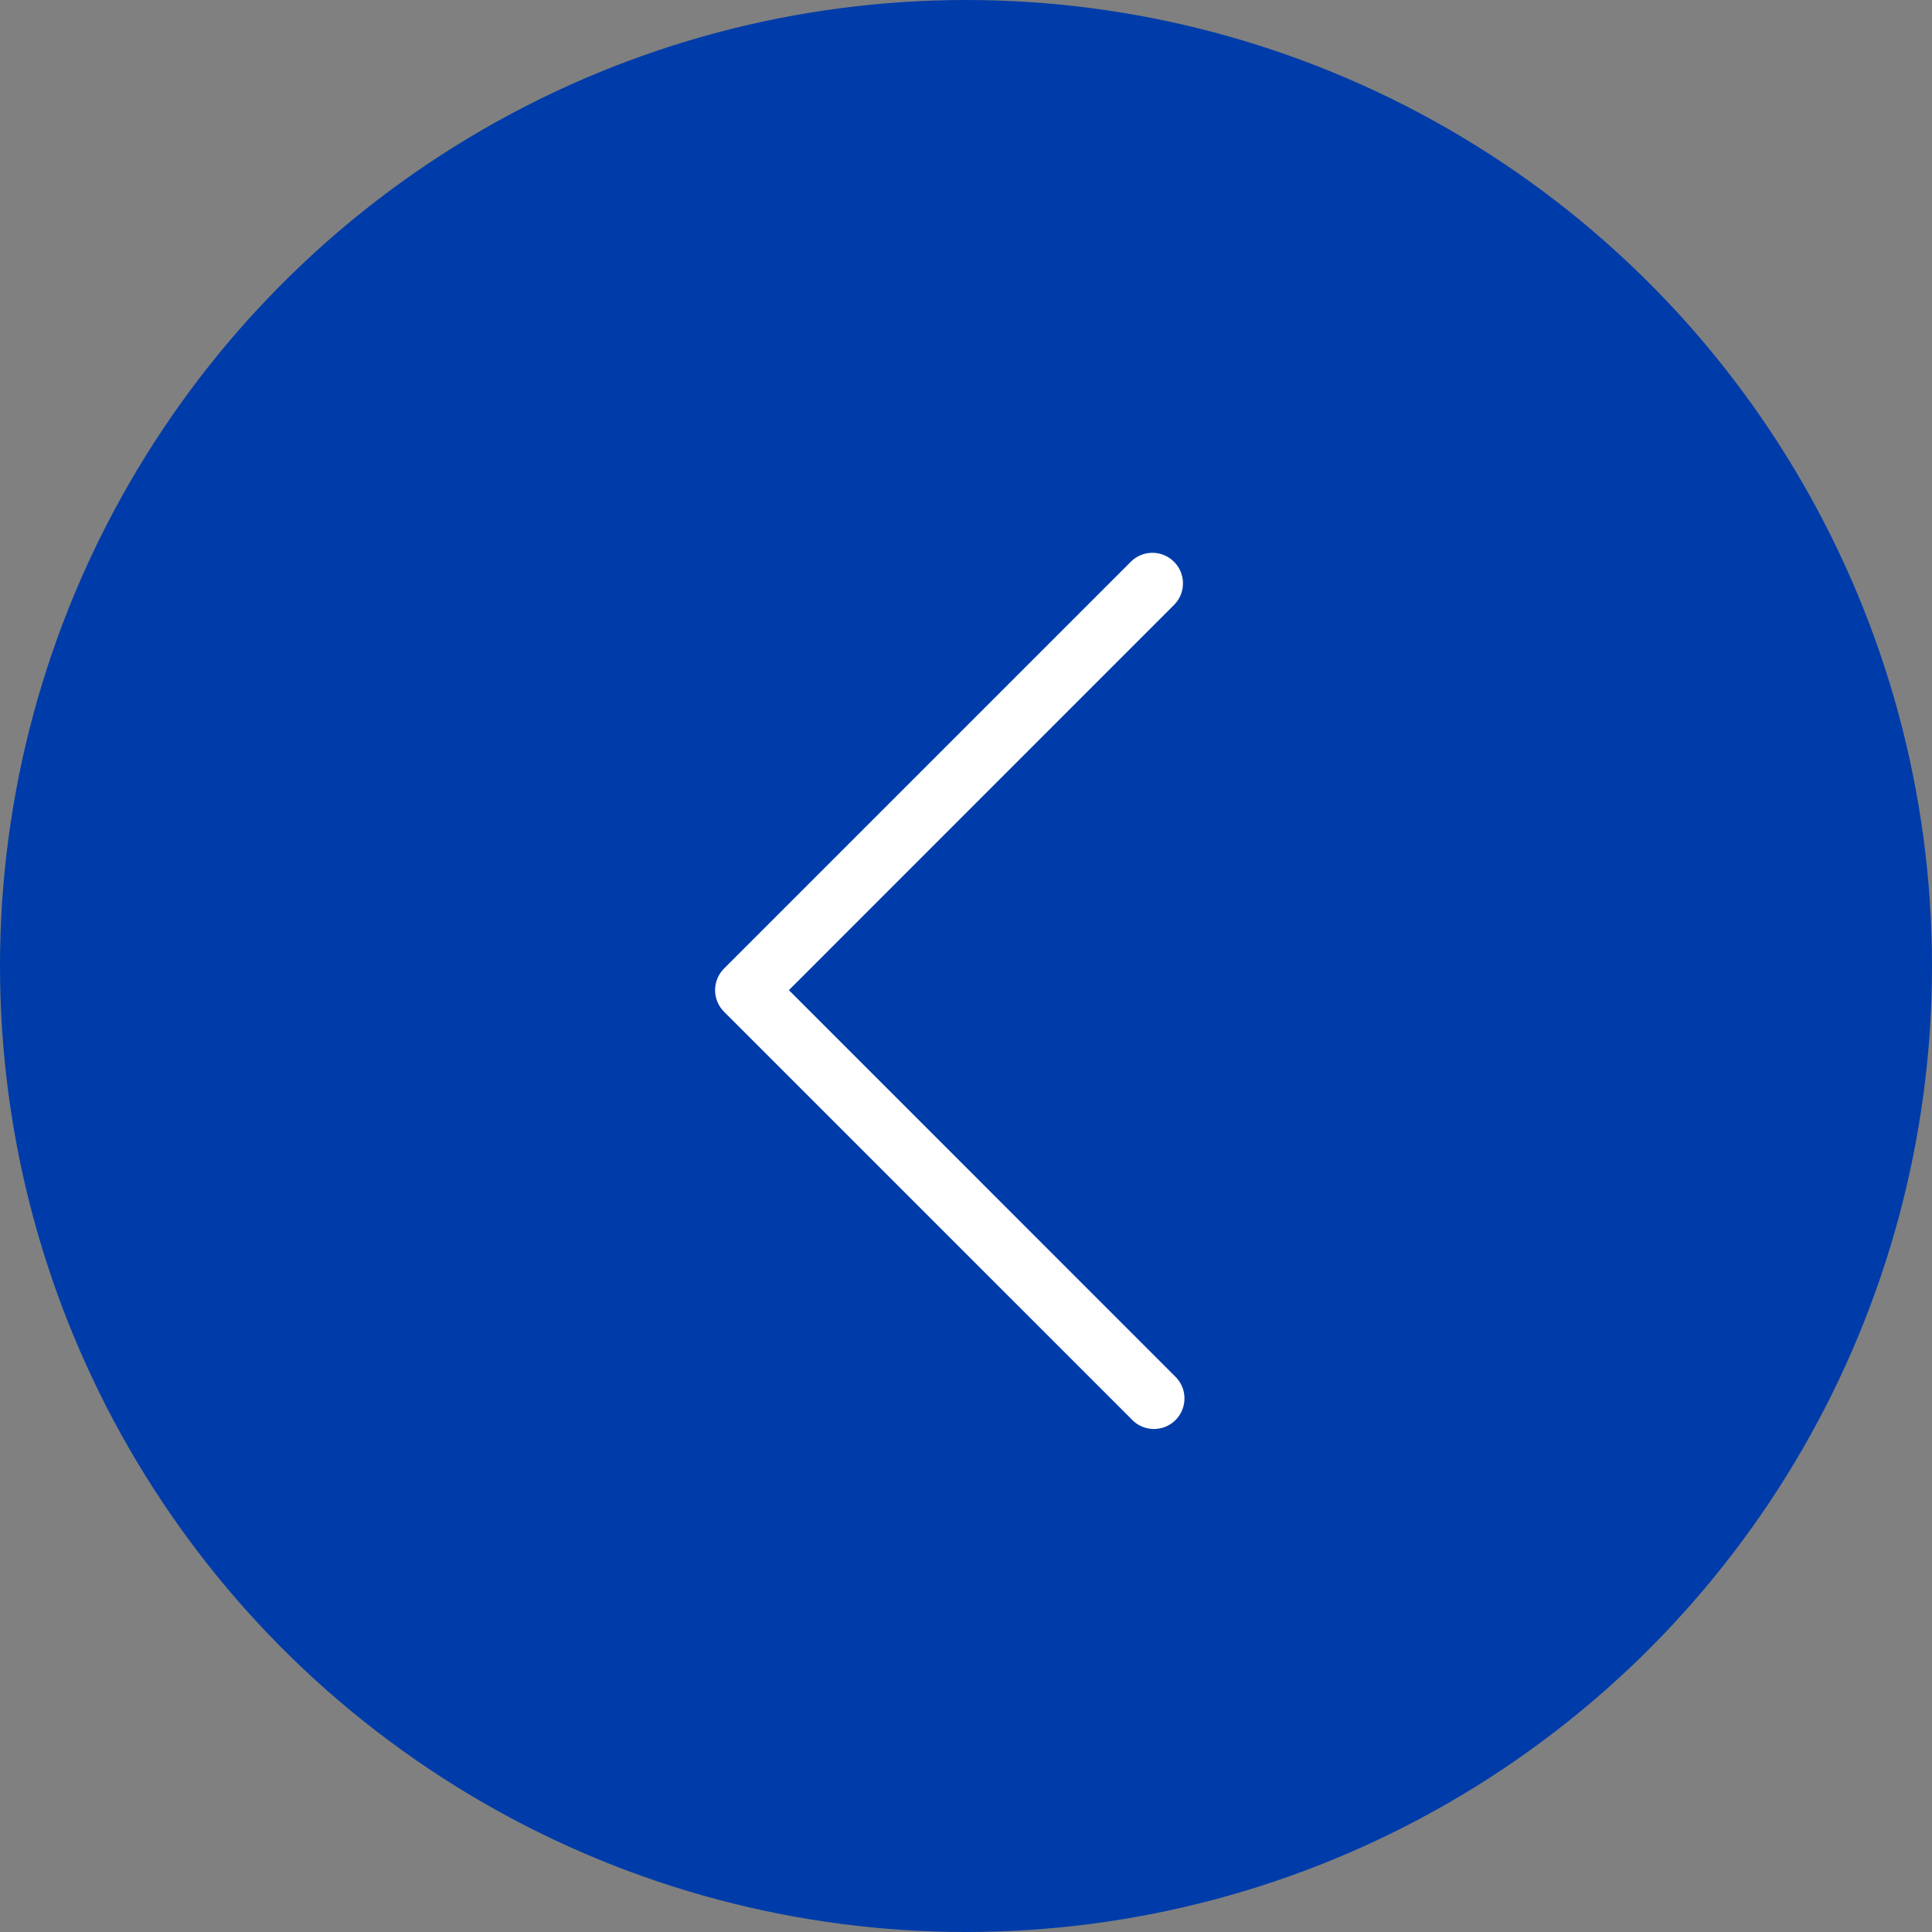
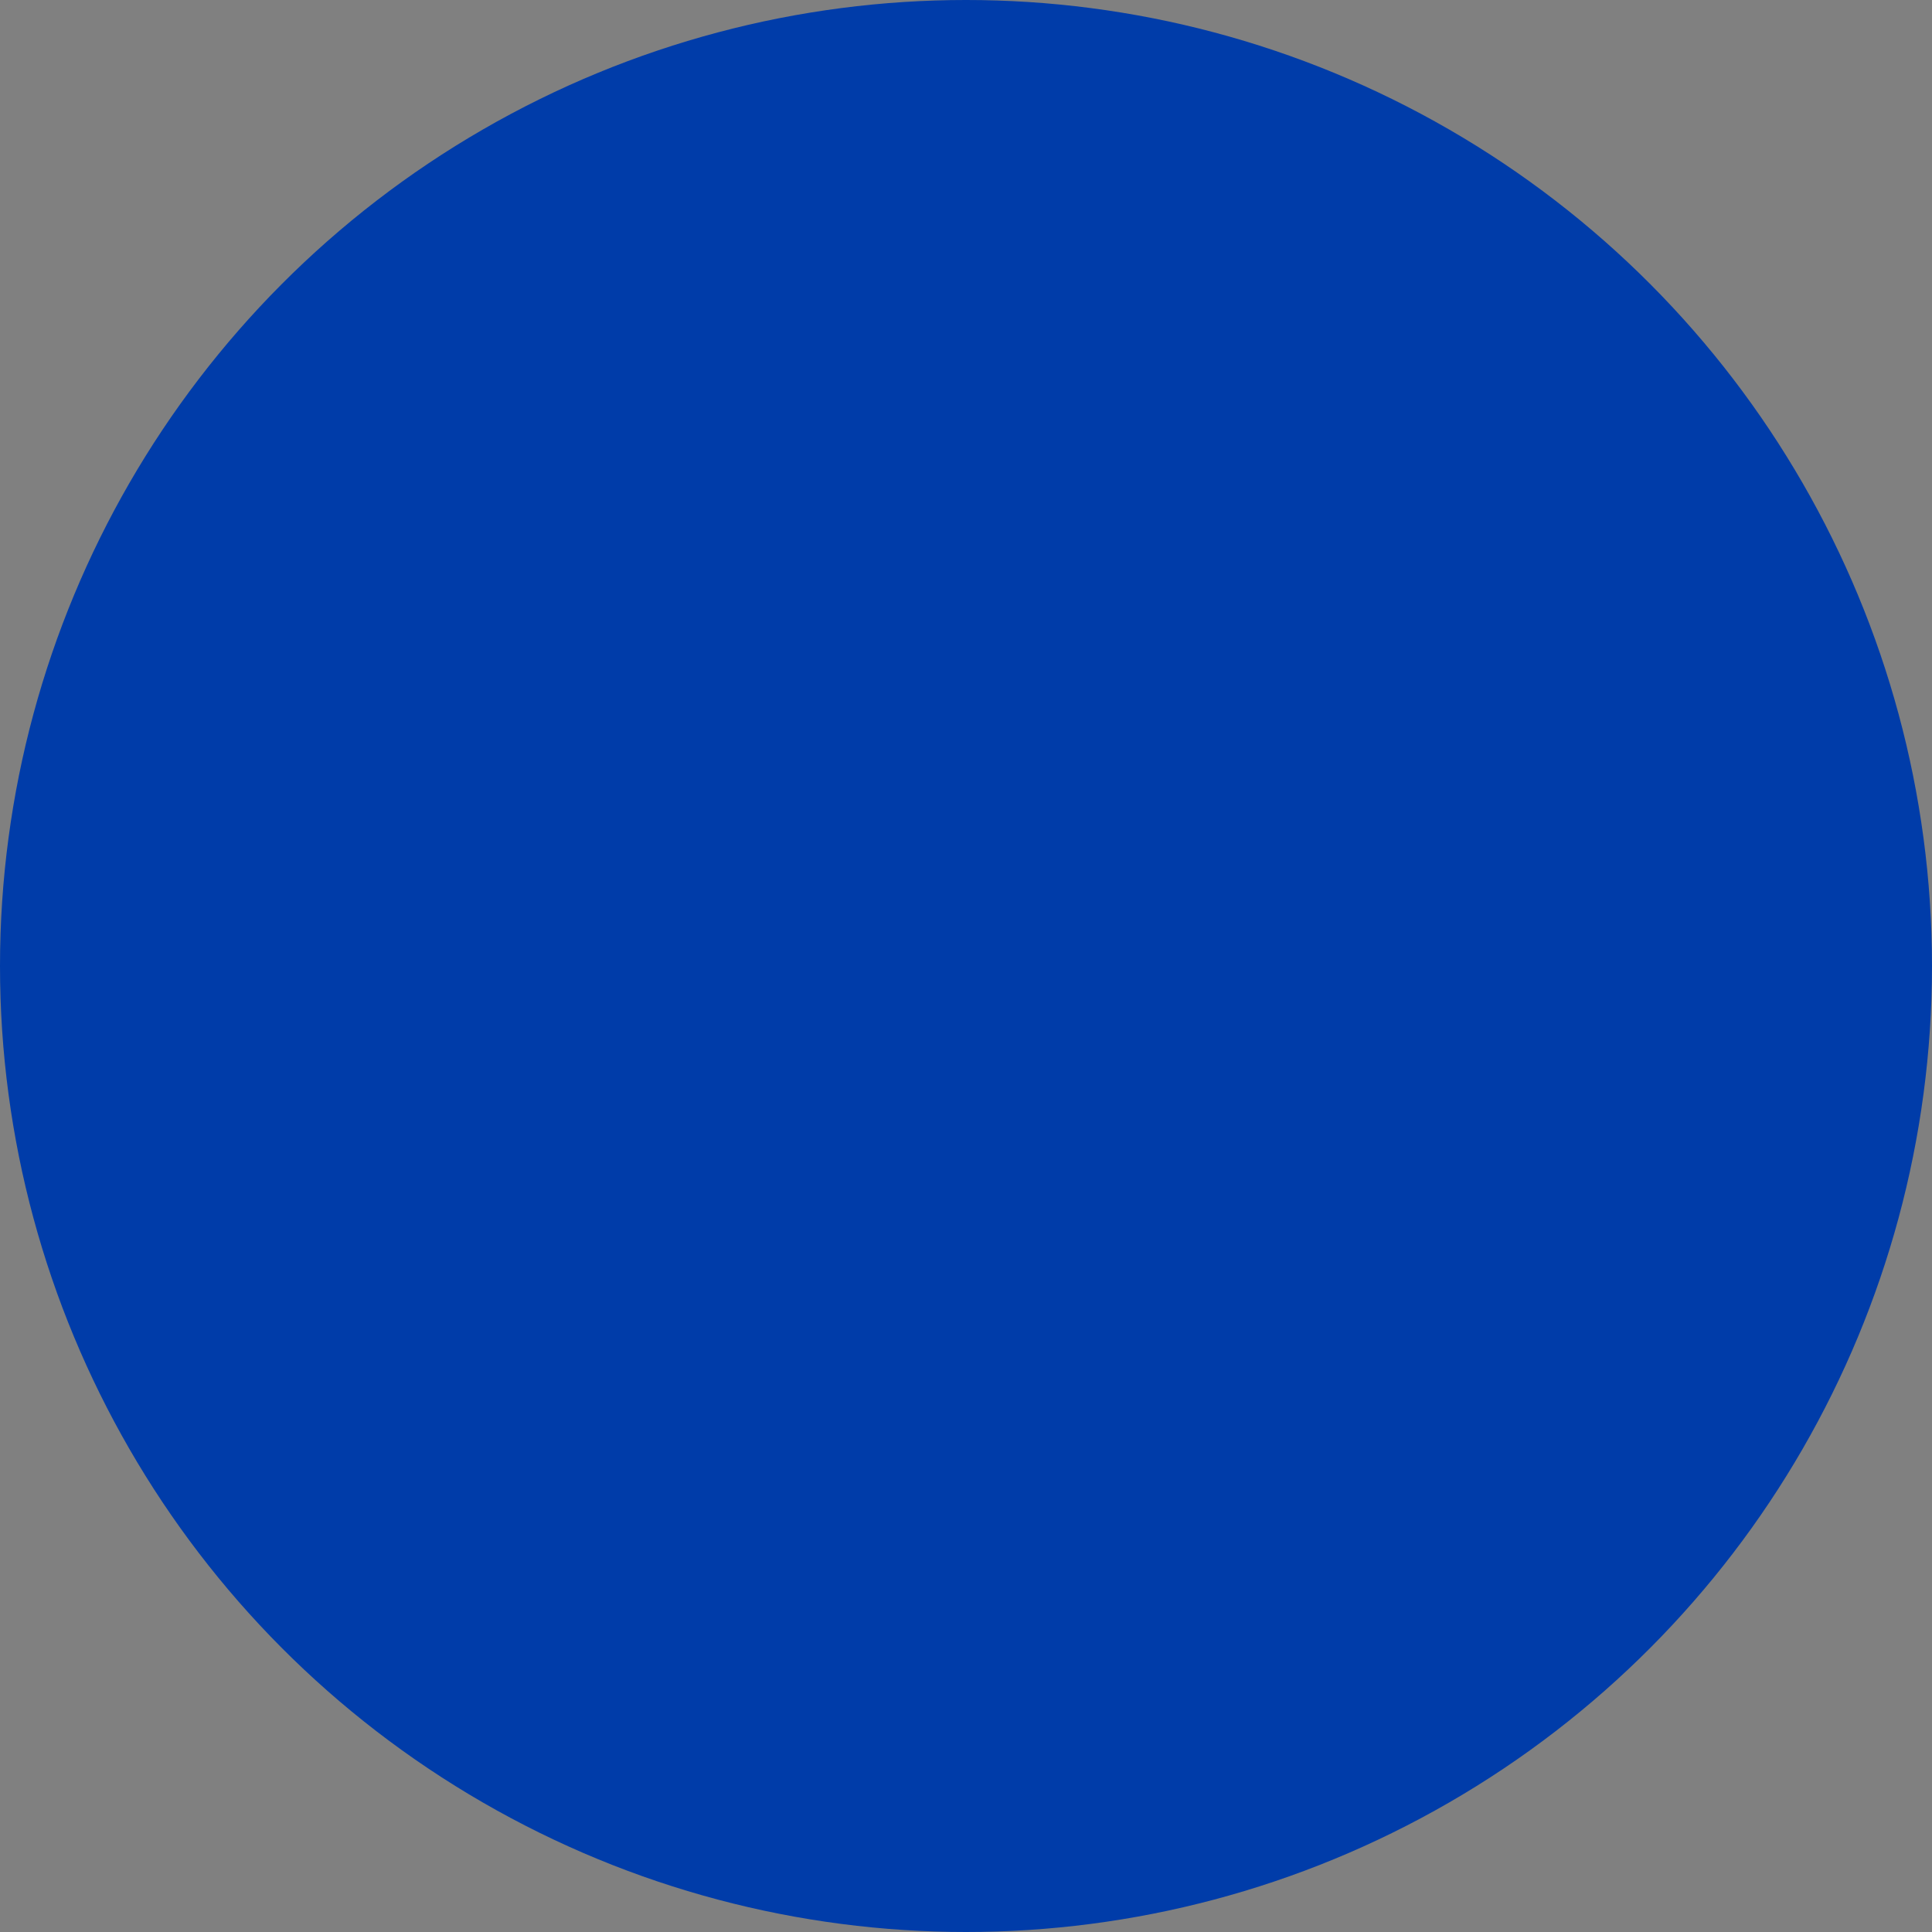
<svg xmlns="http://www.w3.org/2000/svg" width="40" height="40" viewBox="0 0 40 40" fill="none">
  <rect x="0" y="0" width="40" height="40" fill="#808080" stroke="none" />
  <circle cx="20" cy="20" r="20" fill="#003CA9" />
-   <path d="M24.322 28.49C24.384 28.548 24.434 28.618 24.469 28.696C24.503 28.773 24.522 28.857 24.523 28.942C24.525 29.027 24.509 29.111 24.477 29.19C24.446 29.269 24.398 29.34 24.338 29.401C24.278 29.461 24.206 29.508 24.128 29.54C24.049 29.572 23.965 29.587 23.88 29.586C23.795 29.584 23.711 29.566 23.633 29.531C23.555 29.497 23.486 29.447 23.428 29.384L14.99 20.947C14.872 20.828 14.805 20.668 14.805 20.5C14.805 20.332 14.872 20.171 14.99 20.053L23.428 11.615C23.548 11.503 23.706 11.443 23.87 11.445C24.034 11.448 24.191 11.515 24.307 11.631C24.423 11.747 24.489 11.903 24.492 12.067C24.495 12.231 24.434 12.39 24.322 12.509L16.333 20.5L24.322 28.49Z" fill="white" />
</svg>